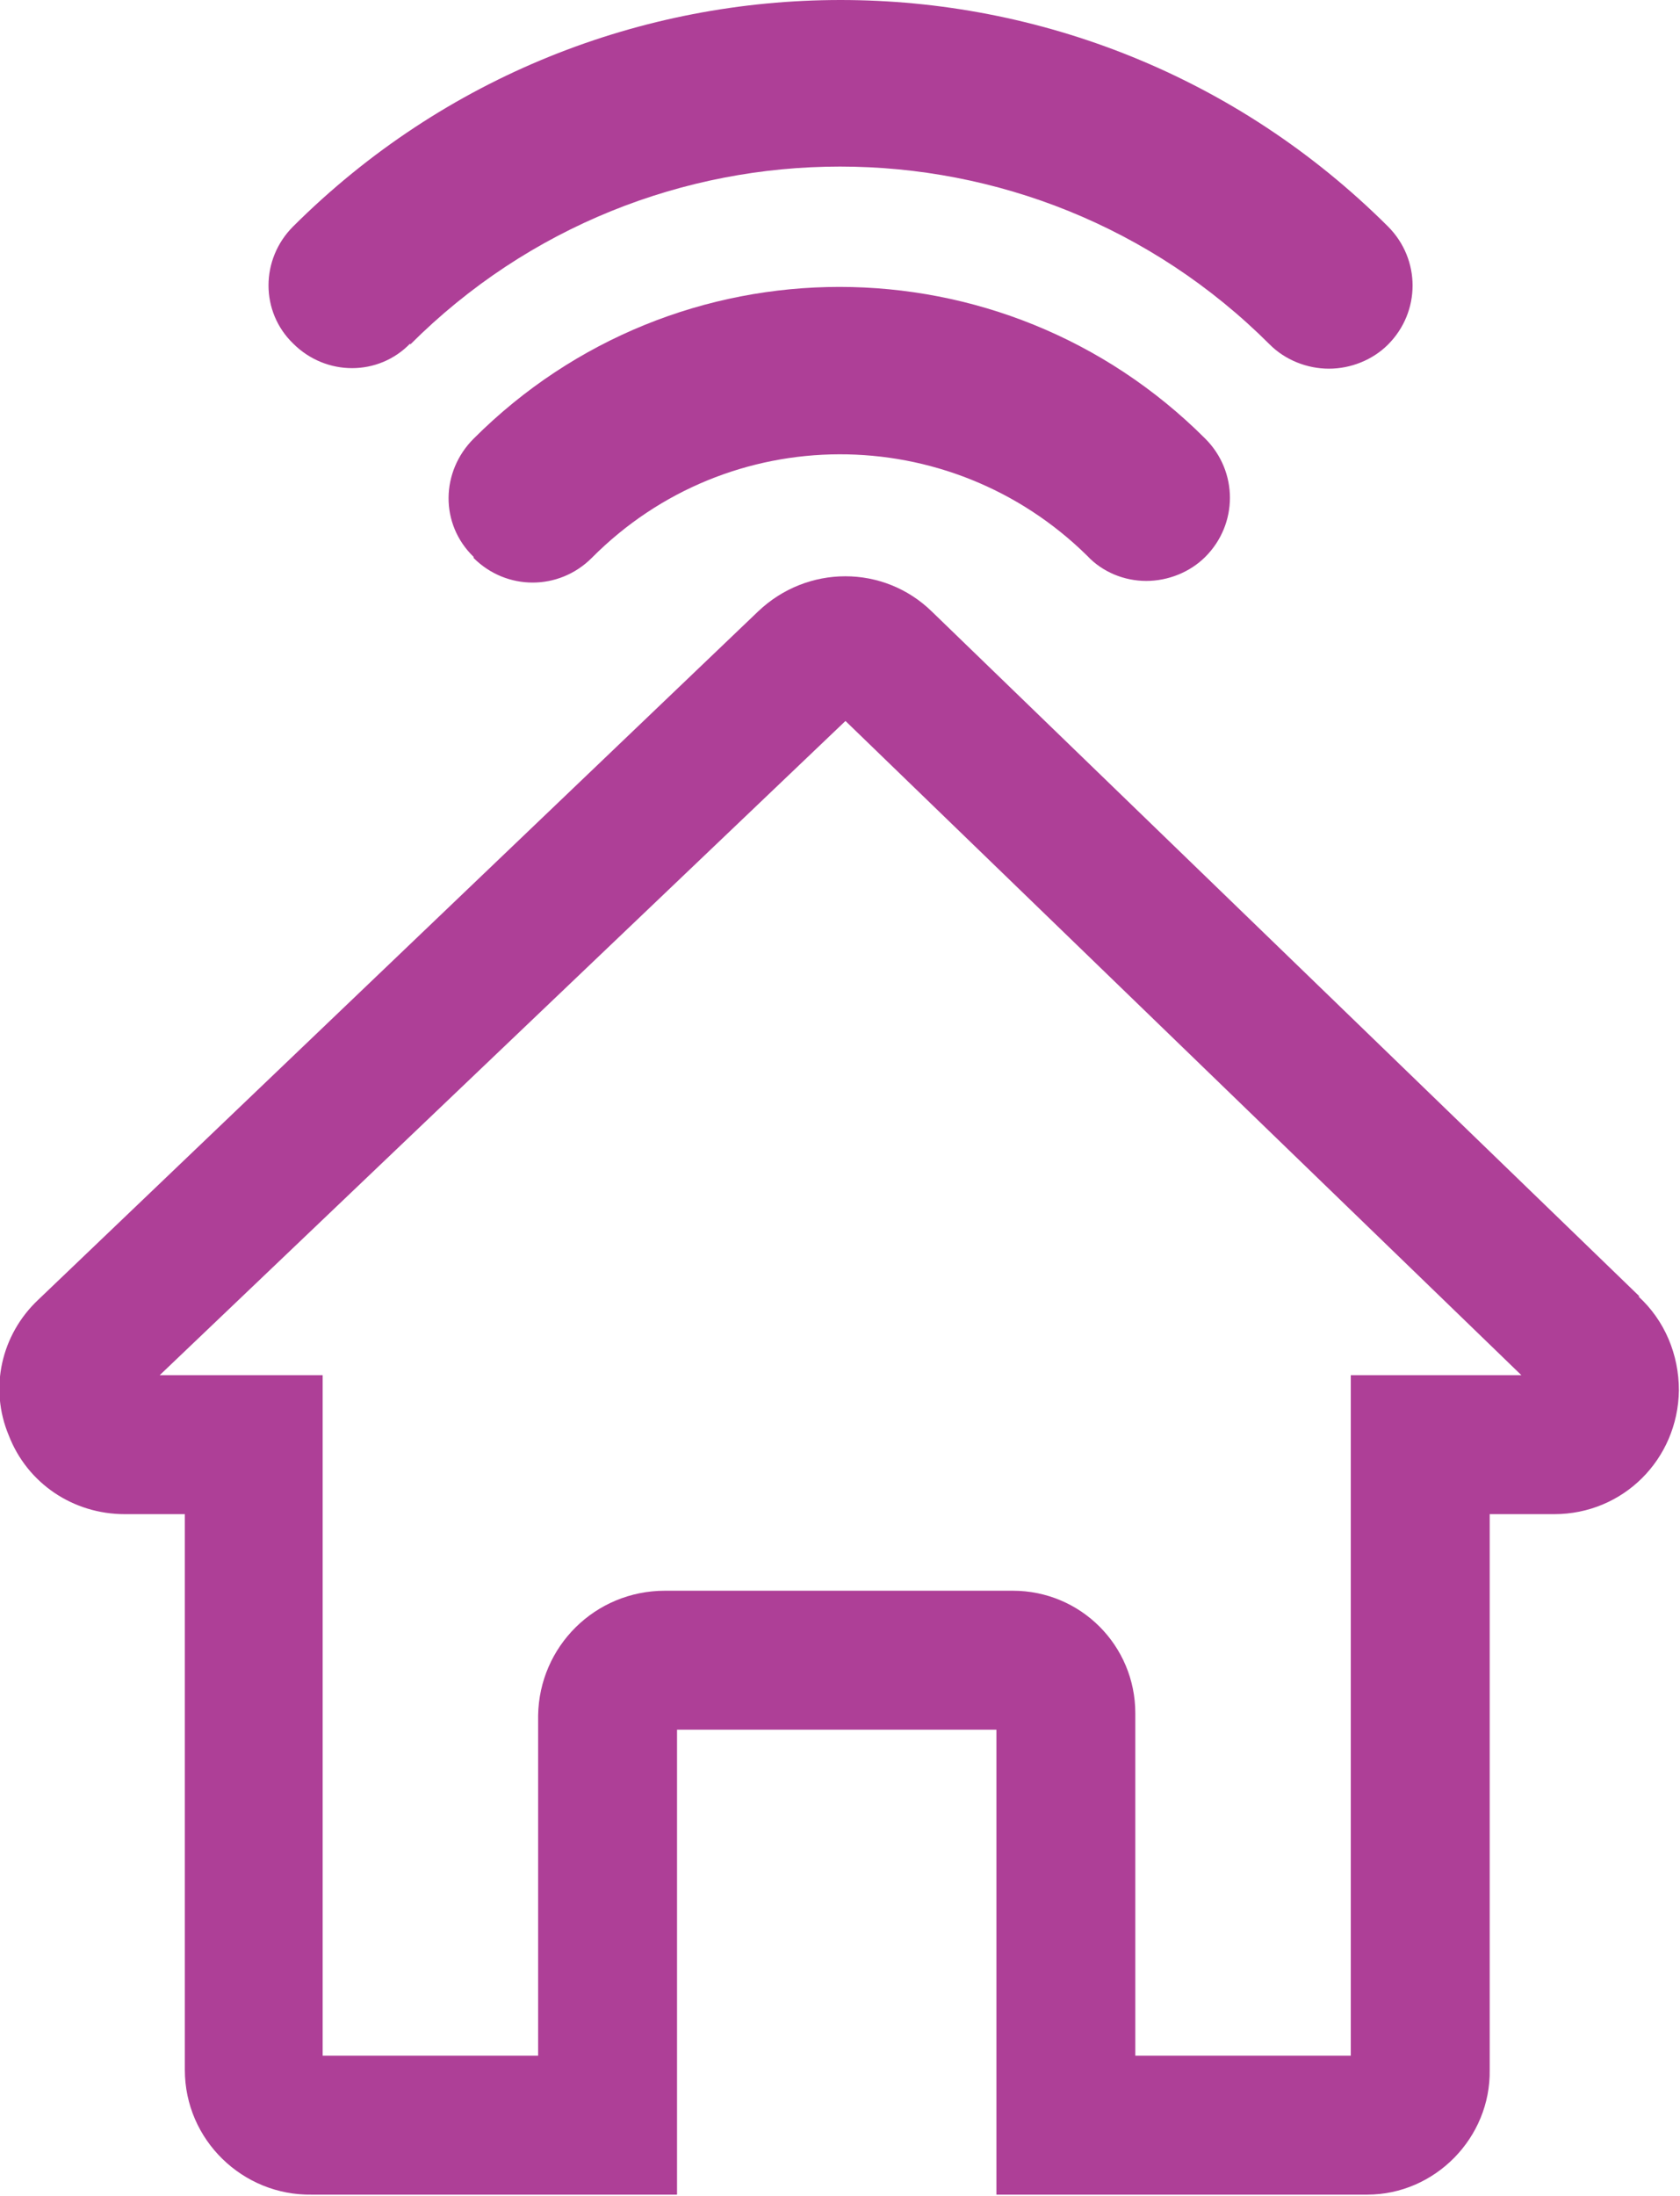
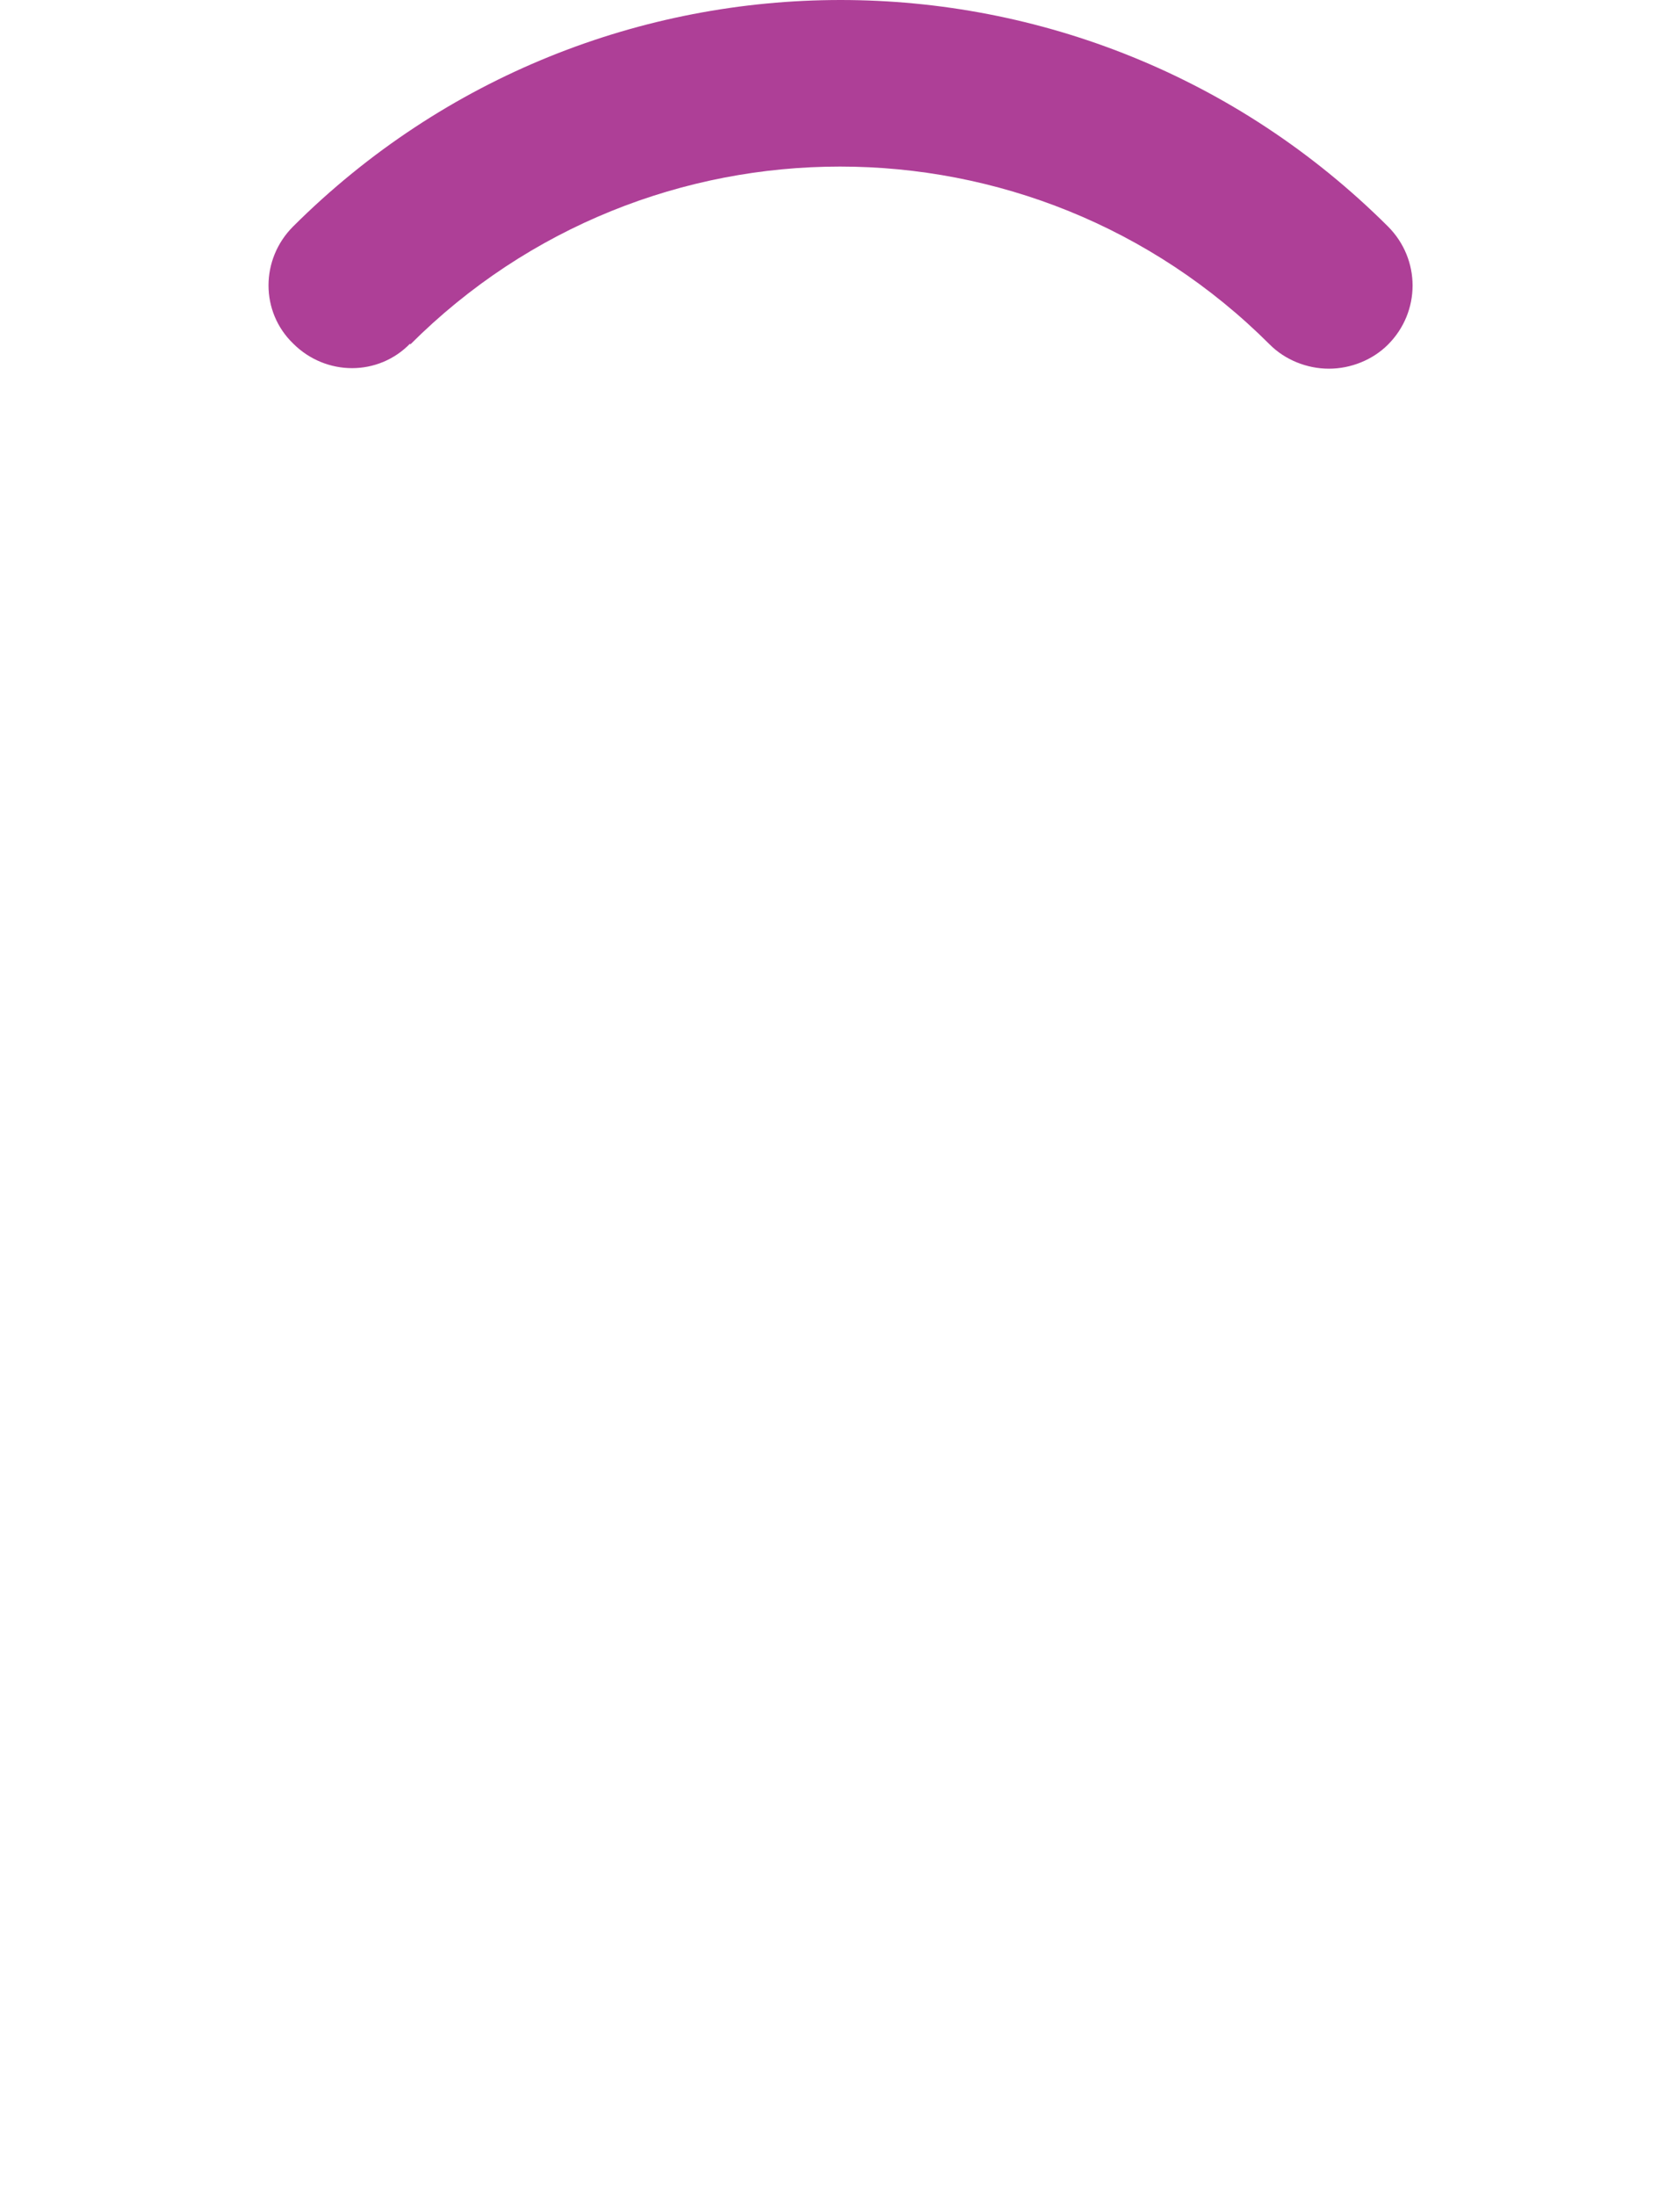
<svg xmlns="http://www.w3.org/2000/svg" id="Capa_2" viewBox="0 0 15.36 20.07">
  <defs>
    <style>.cls-1{fill:#ae3f97;}</style>
  </defs>
  <g id="Capa_1-2">
    <g>
-       <path class="cls-1" d="M14.99,11.85l-6.47-6.26c-.44-.43-1.14-.43-1.59,0L.35,11.88c-.34,.32-.45,.81-.27,1.24H.08c.17,.44,.59,.72,1.06,.72h.55v5.08c0,.64,.53,1.15,1.16,1.14h3.34v-4.25h2.92v4.25h3.39c.62,0,1.13-.52,1.12-1.14v-5.08h.59c.63,0,1.13-.5,1.14-1.13,0-.33-.13-.64-.37-.86Zm-2.64,.72v6.22h-1.97v-3.13c0-.62-.5-1.12-1.12-1.12h-3.18c-.64,0-1.15,.51-1.16,1.14v3.11h-1.97v-6.22H1.46L7.73,6.59l6.18,5.98h-1.55Z" />
      <path class="cls-1" d="M3.75,3.15h0c2.17-2.17,5.69-2.17,7.86,0,.14,.14,.34,.22,.54,.22,.2,0,.4-.08,.54-.22,.3-.3,.3-.78,0-1.08h0c-2.77-2.76-7.24-2.76-10.01,0-.3,.3-.3,.78,0,1.07,.3,.3,.78,.3,1.07,0Z" />
-       <path class="cls-1" d="M4.33,5.1c.3,.3,.78,.3,1.08,0h0c1.25-1.26,3.27-1.26,4.53-.02h0c.14,.15,.34,.23,.54,.23,.2,0,.4-.08,.54-.22,.3-.3,.3-.78,0-1.08h0c-1.85-1.85-4.84-1.85-6.69,0h0c-.3,.3-.31,.78,0,1.08Z" />
    </g>
  </g>
</svg>